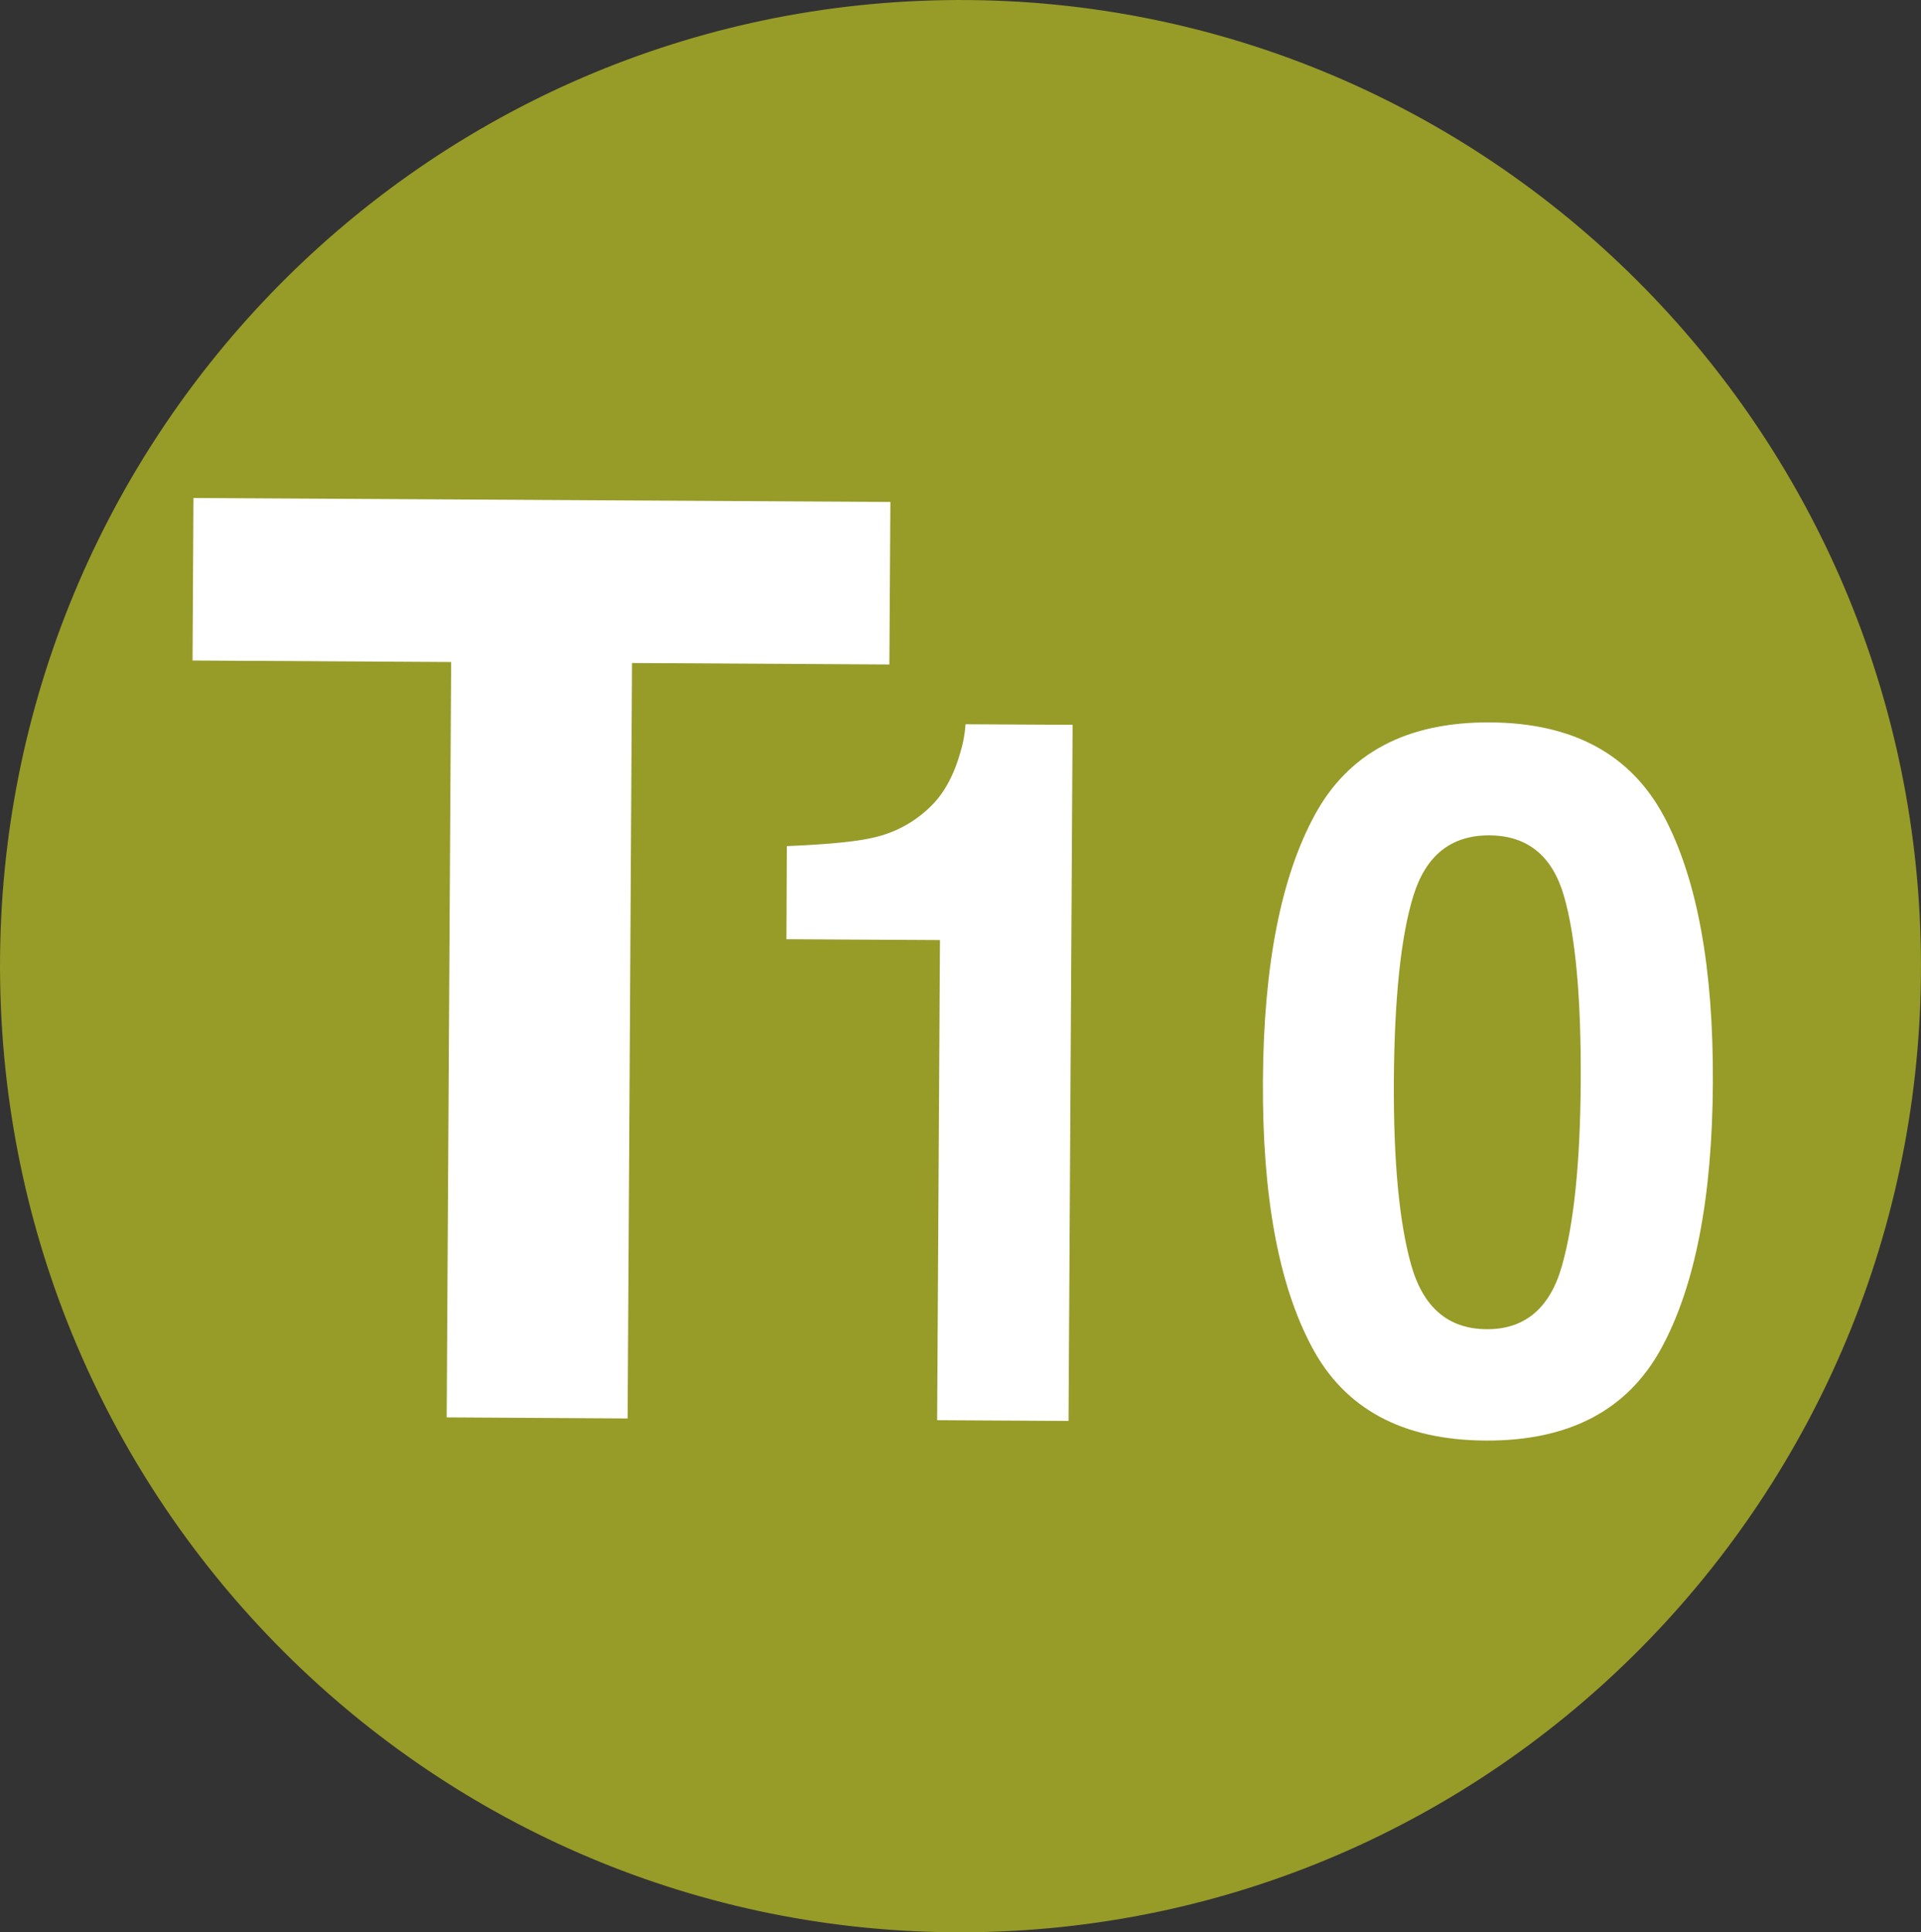
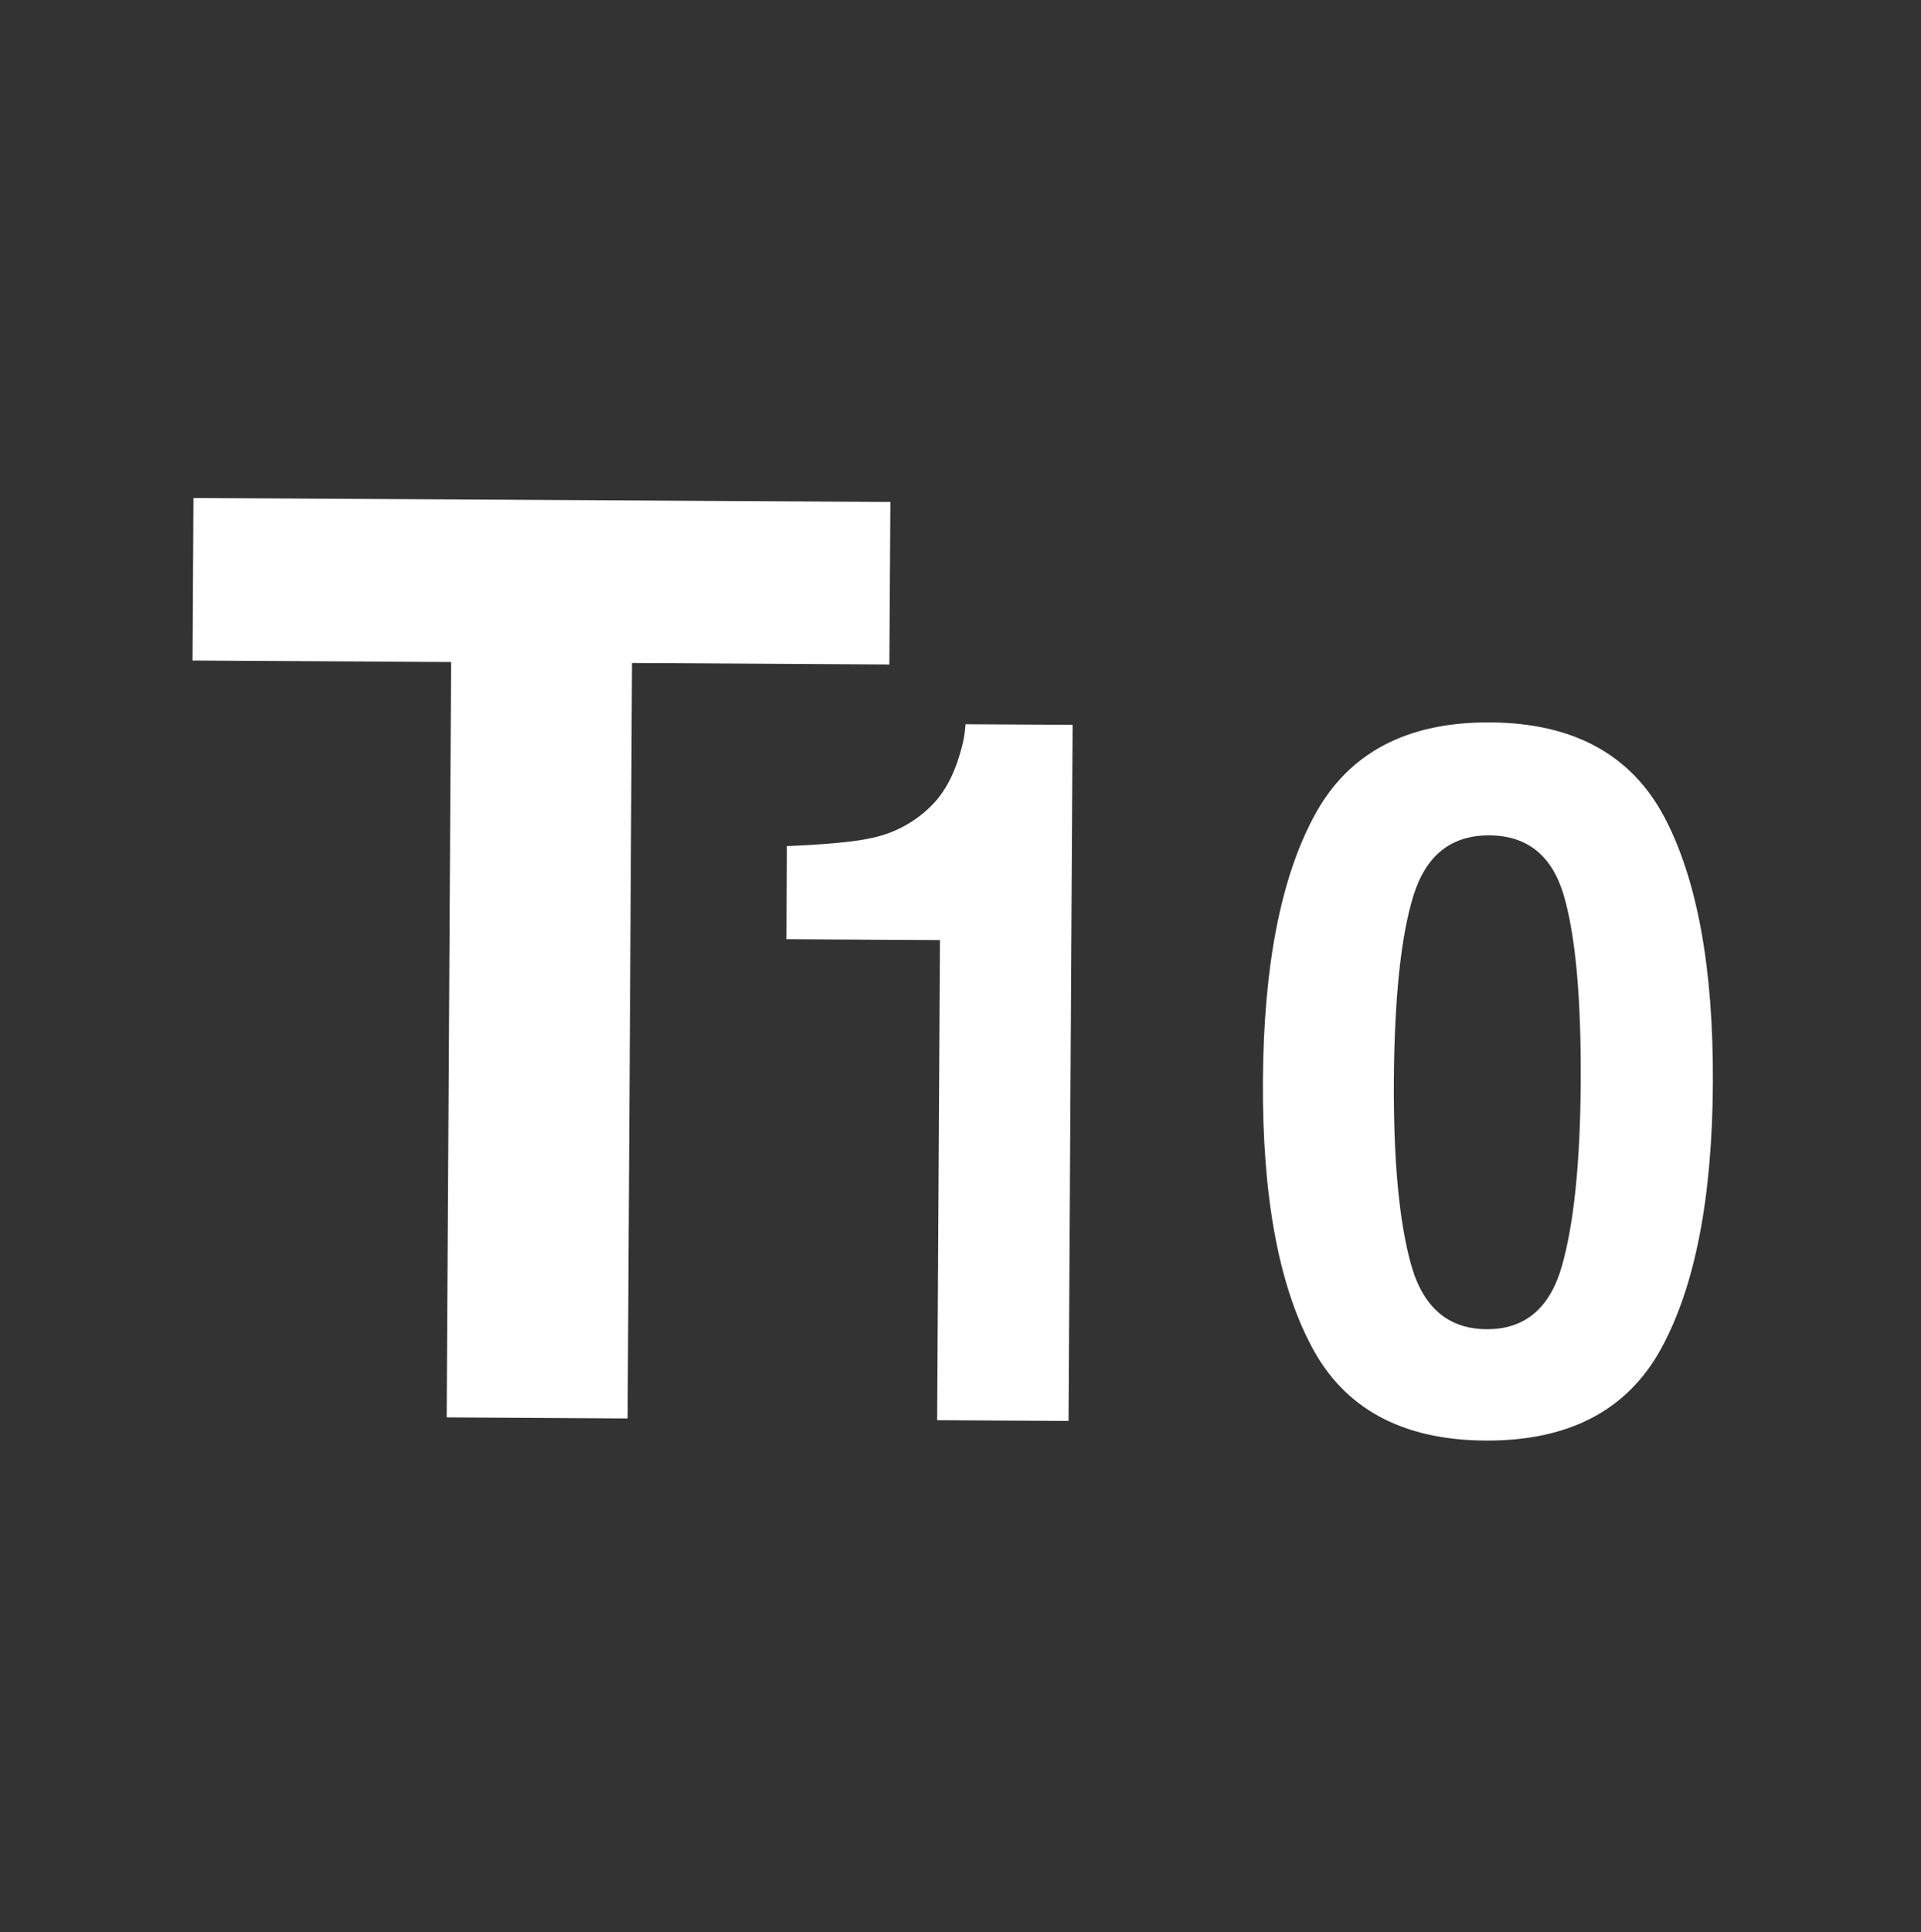
<svg xmlns="http://www.w3.org/2000/svg" id="Calque_1" data-name="Calque 1" viewBox="0 0 586.56 589.94">
  <rect x="0" y="0" width="586.56" height="589.94" fill="#333333" stroke="none" />
  <defs>
    <style>.cls-1{fill:#979b28;}.cls-2{fill:#fff;}</style>
  </defs>
-   <path class="cls-1" d="M590.9,376.06c2.54,162.89-126.67,297-288.62,299.58S7,548.24,4.42,385.35,131.09,88.33,293,85.78,588.36,213.18,590.9,376.06" transform="translate(-4.38 -85.74)" />
  <polygon class="cls-2" points="271.87 153.25 271.56 202.87 192.98 202.42 191.64 433.06 136.39 432.73 137.75 202.12 58.79 201.66 59.07 152.04 271.87 153.25" />
  <path class="cls-2" d="M244.51,372.49l.13-28.44c12.36-.51,21-1.34,26-2.5a35.9,35.9,0,0,0,19.25-11q5.08-5.69,7.75-15.21a37.05,37.05,0,0,0,1.55-8.49l32.7.18-1.24,212.53-40.12-.23.86-146.58Z" transform="translate(-4.38 -85.74)" />
  <path class="cls-2" d="M512.57,335.18q15.1,28.67,14.82,81.28t-15.79,81Q496.12,525.75,458,525.55T404.85,496.8Q389.69,468.29,390,415.68t15.82-81.1q15.45-28.5,53.5-28.29t53.24,28.89M435.29,472q5.52,19.44,23,19.55t23-19.29q5.52-19.38,5.75-56,.22-38.39-5.09-56.88t-22.76-18.6q-17.46-.11-23.21,18.34t-6,56.82q-.18,36.66,5.32,56.1" transform="translate(-4.38 -85.74)" />
</svg>